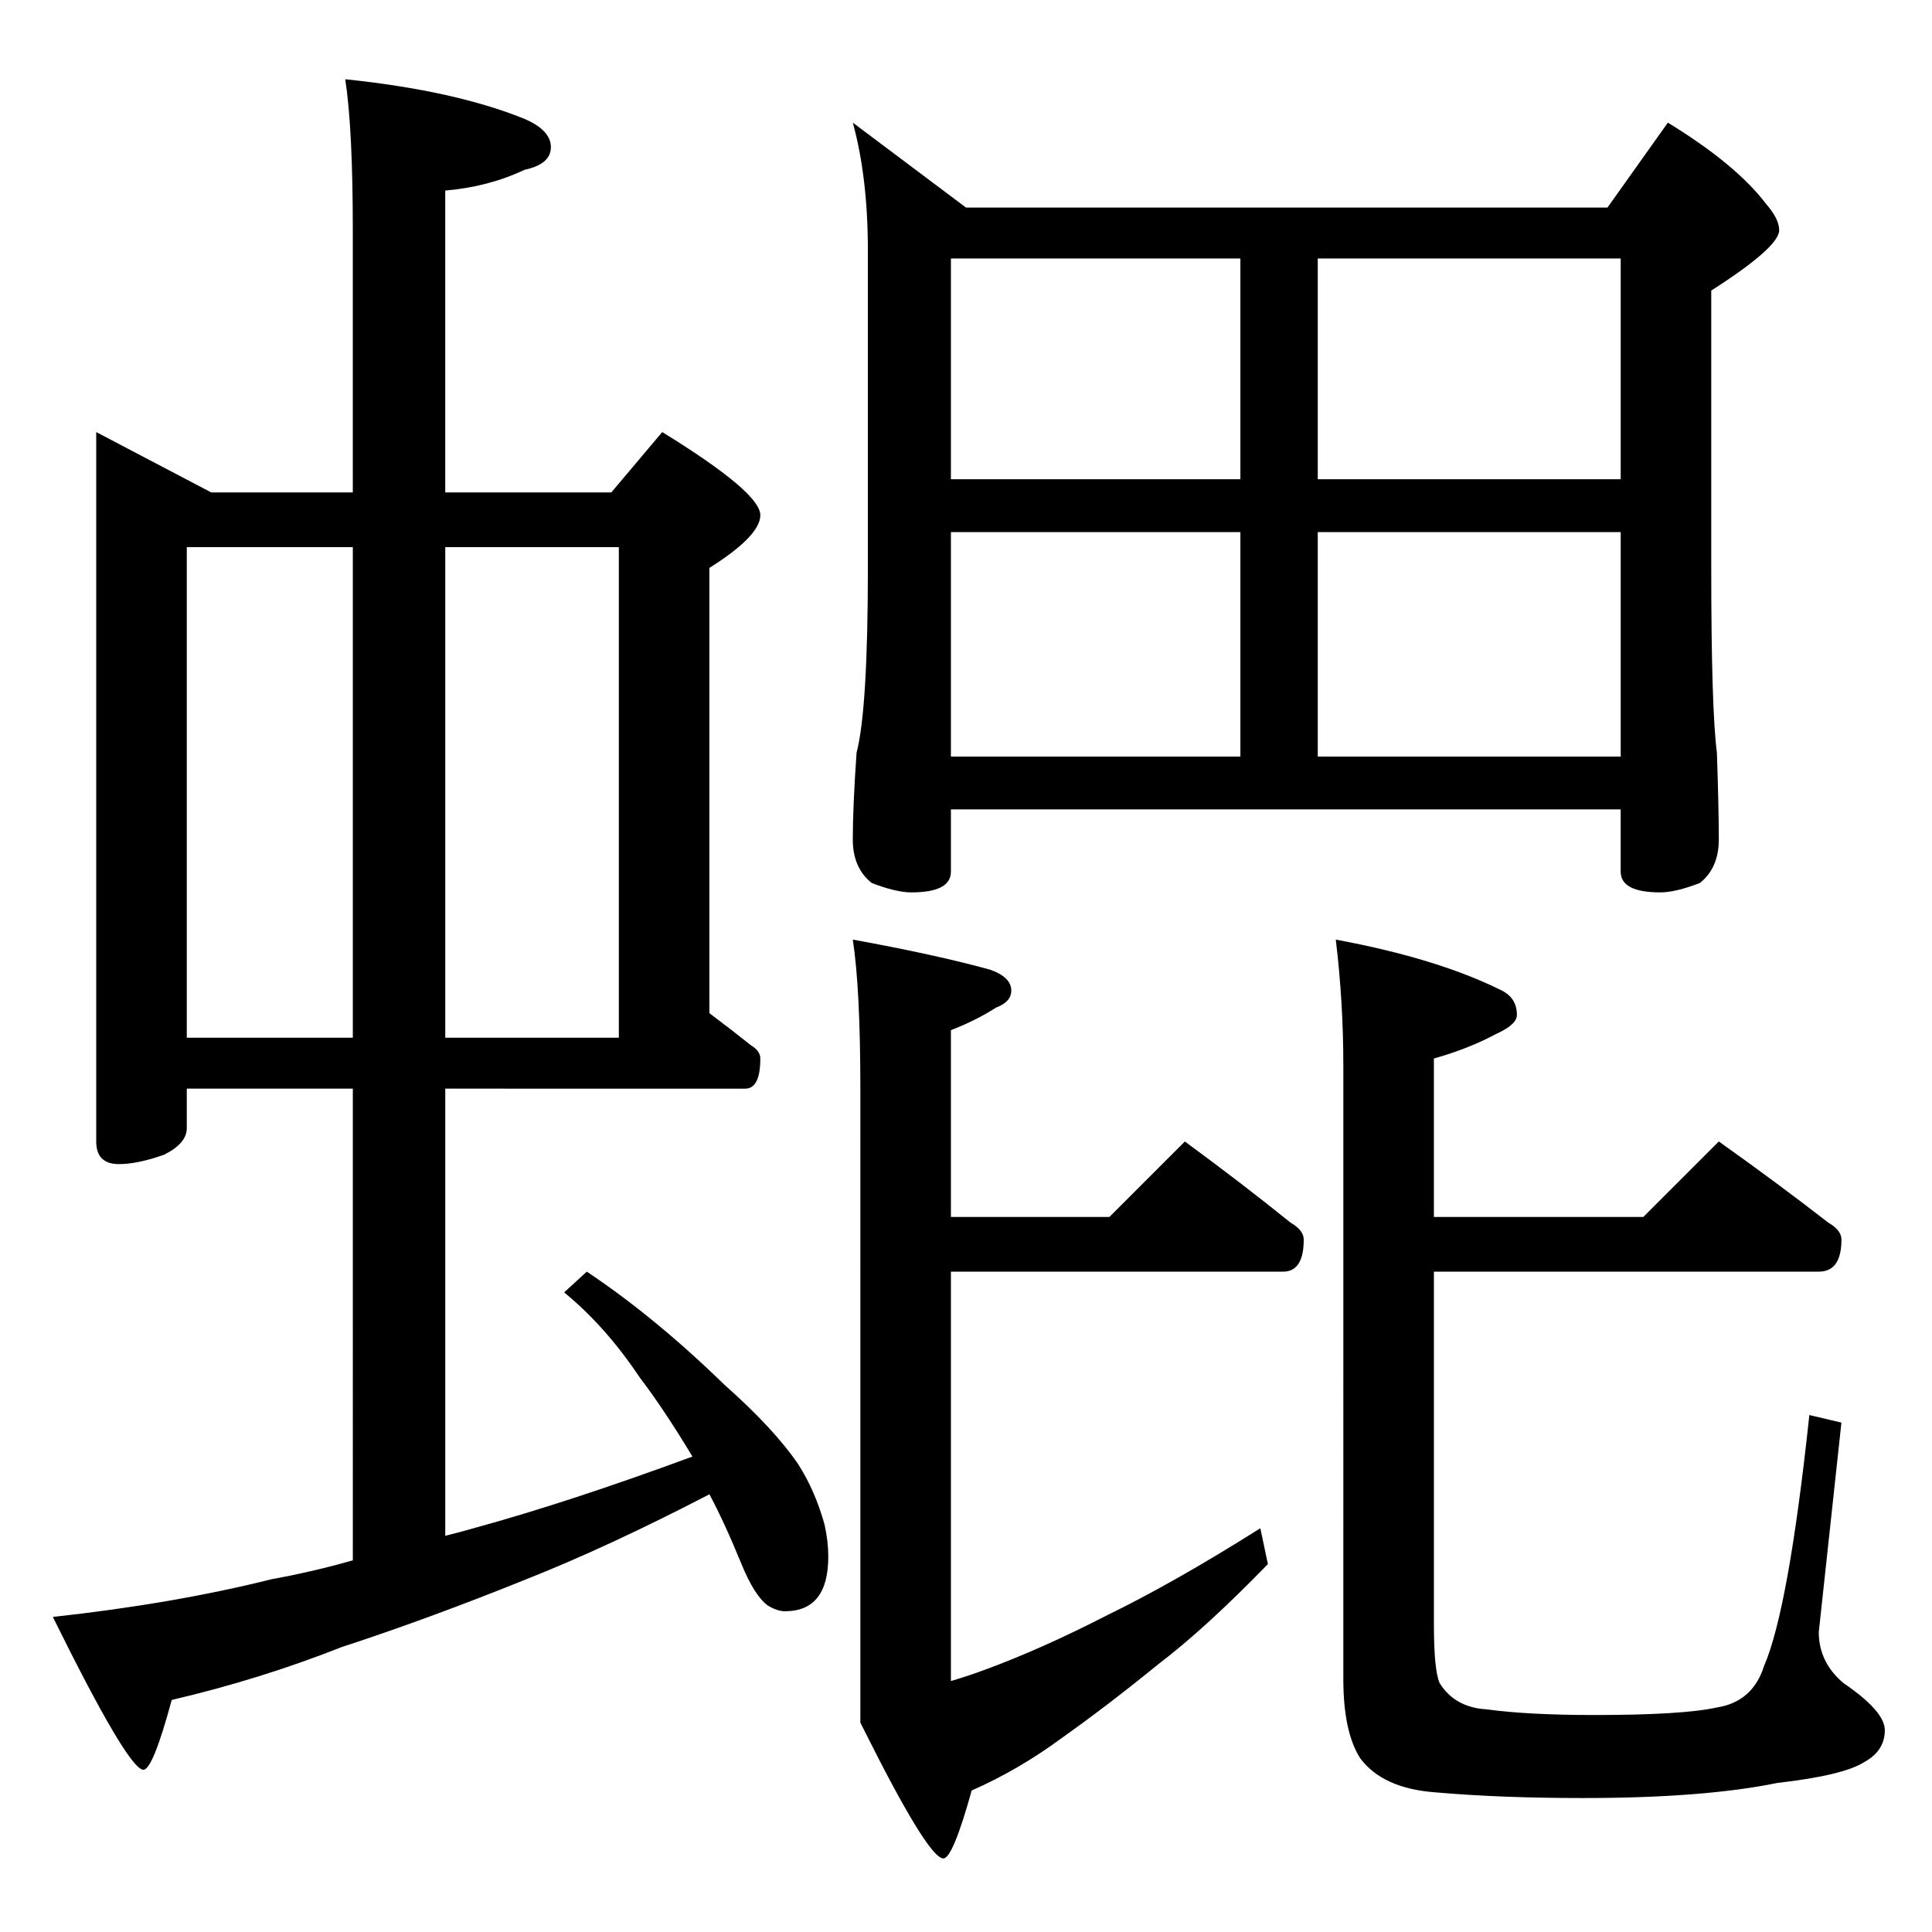
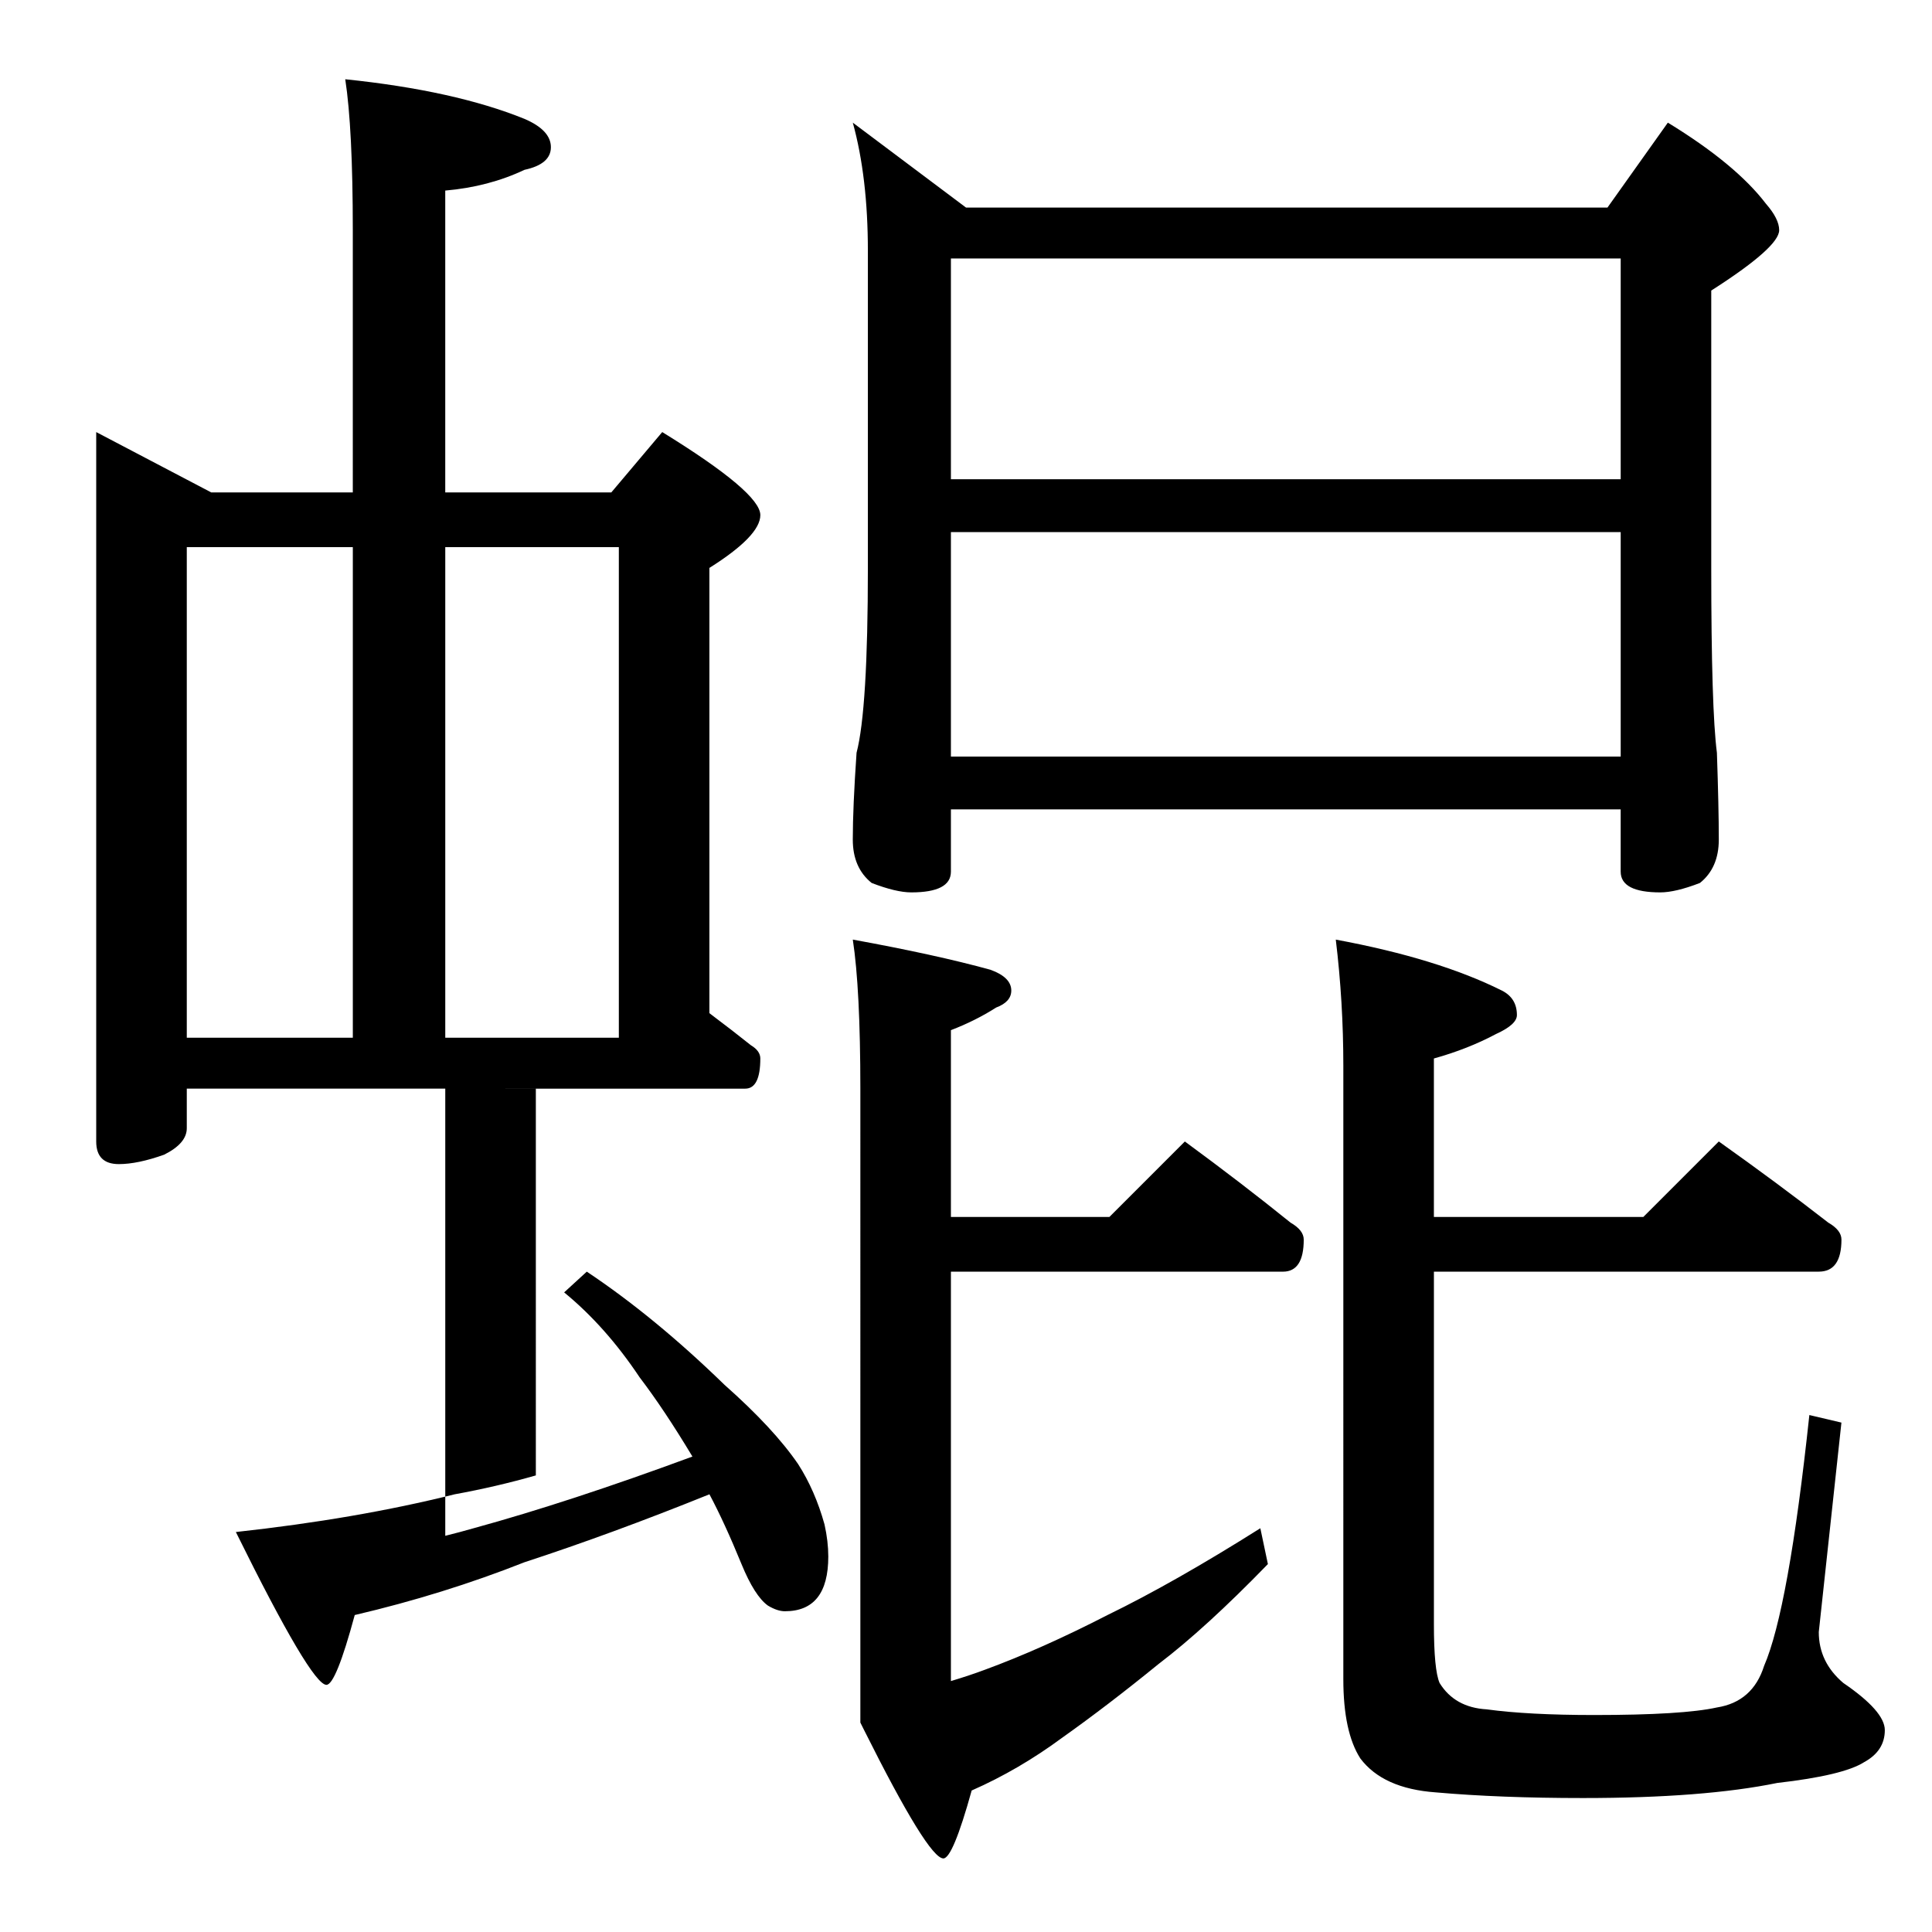
<svg xmlns="http://www.w3.org/2000/svg" version="1.1" id="圖層_1" x="0px" y="0px" width="100px" height="100px" viewBox="0 0 100 100" enable-background="new 0 0 100 100" xml:space="preserve">
-   <path d="M4.98,22.364l5.957,3.125h7.324V11.915c0-3.516-0.131-6.119-0.391-7.813c3.775,0.391,6.868,1.074,9.277,2.051  c0.911,0.391,1.367,0.879,1.367,1.465S28.06,8.594,27.148,8.79c-1.237,0.586-2.604,0.944-4.102,1.074v15.625h8.594l2.637-3.125  c3.384,2.084,5.078,3.516,5.078,4.297c0,0.717-0.879,1.628-2.637,2.734v23.046c0.781,0.586,1.497,1.141,2.148,1.66  c0.325,0.195,0.488,0.424,0.488,0.684c0,1.043-0.261,1.563-0.781,1.563H23.047v23.145c0.521-0.129,1.009-0.26,1.465-0.391  c3.32-0.91,7.095-2.148,11.328-3.711c-0.977-1.627-1.889-2.994-2.734-4.102c-1.172-1.758-2.475-3.223-3.906-4.395l1.172-1.074  c2.344,1.563,4.72,3.516,7.129,5.859c1.692,1.498,2.962,2.865,3.809,4.102c0.586,0.912,1.041,1.953,1.367,3.125  c0.13,0.586,0.195,1.141,0.195,1.66c0,1.889-0.749,2.832-2.246,2.832c-0.261,0-0.554-0.098-0.879-0.293  c-0.456-0.326-0.913-1.041-1.367-2.148c-0.586-1.432-1.14-2.637-1.66-3.613c-3.516,1.824-6.674,3.287-9.473,4.395  c-3.386,1.367-6.577,2.539-9.57,3.516c-2.8,1.107-5.729,2.018-8.789,2.734c-0.651,2.408-1.14,3.613-1.465,3.613  c-0.522,0-2.084-2.637-4.688-7.91c4.166-0.455,7.942-1.107,11.328-1.953c1.431-0.26,2.832-0.586,4.199-0.977V56.348H9.668v2.051  c0,0.521-0.391,0.977-1.172,1.367c-0.913,0.326-1.694,0.488-2.344,0.488c-0.781,0-1.172-0.391-1.172-1.172V22.364z M9.668,53.711  h8.594v-25.39H9.668V53.711z M23.047,28.321v25.39h8.984v-25.39H23.047z M44.141,6.348L50,10.743h33.203l3.125-4.395  c2.344,1.433,4.036,2.832,5.078,4.199c0.455,0.522,0.684,0.977,0.684,1.367c0,0.586-1.172,1.628-3.516,3.125v14.355  c0,4.883,0.098,8.073,0.293,9.57c0.064,1.889,0.098,3.386,0.098,4.492c0,0.977-0.326,1.726-0.977,2.246  c-0.847,0.327-1.53,0.488-2.051,0.488c-1.367,0-2.051-0.357-2.051-1.074v-3.223H49.219v3.223c0,0.717-0.684,1.074-2.051,1.074  c-0.522,0-1.206-0.162-2.051-0.488c-0.651-0.521-0.977-1.27-0.977-2.246c0-1.106,0.064-2.603,0.195-4.492  c0.391-1.497,0.586-4.688,0.586-9.57V12.989C44.922,10.45,44.661,8.237,44.141,6.348z M44.141,48.633  c2.864,0.522,5.24,1.042,7.129,1.563c0.716,0.261,1.074,0.619,1.074,1.074c0,0.391-0.261,0.684-0.781,0.879  c-0.717,0.457-1.499,0.848-2.344,1.172v9.668h8.203l3.906-3.906c1.953,1.434,3.775,2.832,5.469,4.199  c0.455,0.262,0.684,0.555,0.684,0.879c0,1.107-0.358,1.66-1.074,1.66H49.219v21.191c0.65-0.195,1.236-0.391,1.758-0.586  c1.953-0.717,4.068-1.66,6.348-2.832c2.278-1.107,4.915-2.604,7.91-4.492l0.391,1.855c-2.148,2.213-4.037,3.939-5.664,5.176  c-1.758,1.432-3.418,2.701-4.98,3.809c-1.498,1.107-3.061,2.018-4.688,2.734c-0.651,2.344-1.14,3.516-1.465,3.516  c-0.522,0-1.889-2.213-4.102-6.641l-0.195-0.391V56.348C44.531,52.898,44.4,50.327,44.141,48.633z M49.219,24.805h34.668V13.379  H49.219V24.805z M49.219,39.161h34.668V27.54H49.219V39.161z M88.965,59.082c2.018,1.434,3.906,2.832,5.664,4.199  c0.455,0.262,0.684,0.555,0.684,0.879c0,1.107-0.391,1.66-1.172,1.66H74.219v18.262c0,1.563,0.098,2.572,0.293,3.027  c0.521,0.846,1.334,1.303,2.441,1.367c1.432,0.195,3.287,0.293,5.566,0.293c3.06,0,5.176-0.131,6.348-0.391  c1.236-0.195,2.051-0.912,2.441-2.148c0.846-1.953,1.627-6.281,2.344-12.988l1.66,0.391l-1.172,10.84c0,1.041,0.423,1.92,1.27,2.637  c1.432,0.977,2.148,1.791,2.148,2.441c0,0.717-0.358,1.27-1.074,1.66c-0.717,0.455-2.214,0.814-4.492,1.074  c-2.539,0.521-5.893,0.781-10.059,0.781c-2.865,0-5.404-0.098-7.617-0.293c-1.823-0.131-3.125-0.717-3.906-1.758  c-0.586-0.912-0.879-2.279-0.879-4.102V55.176c0-2.213-0.131-4.394-0.391-6.542c3.516,0.651,6.38,1.53,8.594,2.636  c0.521,0.262,0.781,0.684,0.781,1.27c0,0.326-0.358,0.652-1.074,0.977c-0.977,0.521-2.051,0.945-3.223,1.27v8.203h10.84  L88.965,59.082z" />
-   <rect x="64.202" y="11.37" width="4.005" height="28.858" />
+   <path d="M4.98,22.364l5.957,3.125h7.324V11.915c0-3.516-0.131-6.119-0.391-7.813c3.775,0.391,6.868,1.074,9.277,2.051  c0.911,0.391,1.367,0.879,1.367,1.465S28.06,8.594,27.148,8.79c-1.237,0.586-2.604,0.944-4.102,1.074v15.625h8.594l2.637-3.125  c3.384,2.084,5.078,3.516,5.078,4.297c0,0.717-0.879,1.628-2.637,2.734v23.046c0.781,0.586,1.497,1.141,2.148,1.66  c0.325,0.195,0.488,0.424,0.488,0.684c0,1.043-0.261,1.563-0.781,1.563H23.047v23.145c0.521-0.129,1.009-0.26,1.465-0.391  c3.32-0.91,7.095-2.148,11.328-3.711c-0.977-1.627-1.889-2.994-2.734-4.102c-1.172-1.758-2.475-3.223-3.906-4.395l1.172-1.074  c2.344,1.563,4.72,3.516,7.129,5.859c1.692,1.498,2.962,2.865,3.809,4.102c0.586,0.912,1.041,1.953,1.367,3.125  c0.13,0.586,0.195,1.141,0.195,1.66c0,1.889-0.749,2.832-2.246,2.832c-0.261,0-0.554-0.098-0.879-0.293  c-0.456-0.326-0.913-1.041-1.367-2.148c-0.586-1.432-1.14-2.637-1.66-3.613c-3.386,1.367-6.577,2.539-9.57,3.516c-2.8,1.107-5.729,2.018-8.789,2.734c-0.651,2.408-1.14,3.613-1.465,3.613  c-0.522,0-2.084-2.637-4.688-7.91c4.166-0.455,7.942-1.107,11.328-1.953c1.431-0.26,2.832-0.586,4.199-0.977V56.348H9.668v2.051  c0,0.521-0.391,0.977-1.172,1.367c-0.913,0.326-1.694,0.488-2.344,0.488c-0.781,0-1.172-0.391-1.172-1.172V22.364z M9.668,53.711  h8.594v-25.39H9.668V53.711z M23.047,28.321v25.39h8.984v-25.39H23.047z M44.141,6.348L50,10.743h33.203l3.125-4.395  c2.344,1.433,4.036,2.832,5.078,4.199c0.455,0.522,0.684,0.977,0.684,1.367c0,0.586-1.172,1.628-3.516,3.125v14.355  c0,4.883,0.098,8.073,0.293,9.57c0.064,1.889,0.098,3.386,0.098,4.492c0,0.977-0.326,1.726-0.977,2.246  c-0.847,0.327-1.53,0.488-2.051,0.488c-1.367,0-2.051-0.357-2.051-1.074v-3.223H49.219v3.223c0,0.717-0.684,1.074-2.051,1.074  c-0.522,0-1.206-0.162-2.051-0.488c-0.651-0.521-0.977-1.27-0.977-2.246c0-1.106,0.064-2.603,0.195-4.492  c0.391-1.497,0.586-4.688,0.586-9.57V12.989C44.922,10.45,44.661,8.237,44.141,6.348z M44.141,48.633  c2.864,0.522,5.24,1.042,7.129,1.563c0.716,0.261,1.074,0.619,1.074,1.074c0,0.391-0.261,0.684-0.781,0.879  c-0.717,0.457-1.499,0.848-2.344,1.172v9.668h8.203l3.906-3.906c1.953,1.434,3.775,2.832,5.469,4.199  c0.455,0.262,0.684,0.555,0.684,0.879c0,1.107-0.358,1.66-1.074,1.66H49.219v21.191c0.65-0.195,1.236-0.391,1.758-0.586  c1.953-0.717,4.068-1.66,6.348-2.832c2.278-1.107,4.915-2.604,7.91-4.492l0.391,1.855c-2.148,2.213-4.037,3.939-5.664,5.176  c-1.758,1.432-3.418,2.701-4.98,3.809c-1.498,1.107-3.061,2.018-4.688,2.734c-0.651,2.344-1.14,3.516-1.465,3.516  c-0.522,0-1.889-2.213-4.102-6.641l-0.195-0.391V56.348C44.531,52.898,44.4,50.327,44.141,48.633z M49.219,24.805h34.668V13.379  H49.219V24.805z M49.219,39.161h34.668V27.54H49.219V39.161z M88.965,59.082c2.018,1.434,3.906,2.832,5.664,4.199  c0.455,0.262,0.684,0.555,0.684,0.879c0,1.107-0.391,1.66-1.172,1.66H74.219v18.262c0,1.563,0.098,2.572,0.293,3.027  c0.521,0.846,1.334,1.303,2.441,1.367c1.432,0.195,3.287,0.293,5.566,0.293c3.06,0,5.176-0.131,6.348-0.391  c1.236-0.195,2.051-0.912,2.441-2.148c0.846-1.953,1.627-6.281,2.344-12.988l1.66,0.391l-1.172,10.84c0,1.041,0.423,1.92,1.27,2.637  c1.432,0.977,2.148,1.791,2.148,2.441c0,0.717-0.358,1.27-1.074,1.66c-0.717,0.455-2.214,0.814-4.492,1.074  c-2.539,0.521-5.893,0.781-10.059,0.781c-2.865,0-5.404-0.098-7.617-0.293c-1.823-0.131-3.125-0.717-3.906-1.758  c-0.586-0.912-0.879-2.279-0.879-4.102V55.176c0-2.213-0.131-4.394-0.391-6.542c3.516,0.651,6.38,1.53,8.594,2.636  c0.521,0.262,0.781,0.684,0.781,1.27c0,0.326-0.358,0.652-1.074,0.977c-0.977,0.521-2.051,0.945-3.223,1.27v8.203h10.84  L88.965,59.082z" />
</svg>